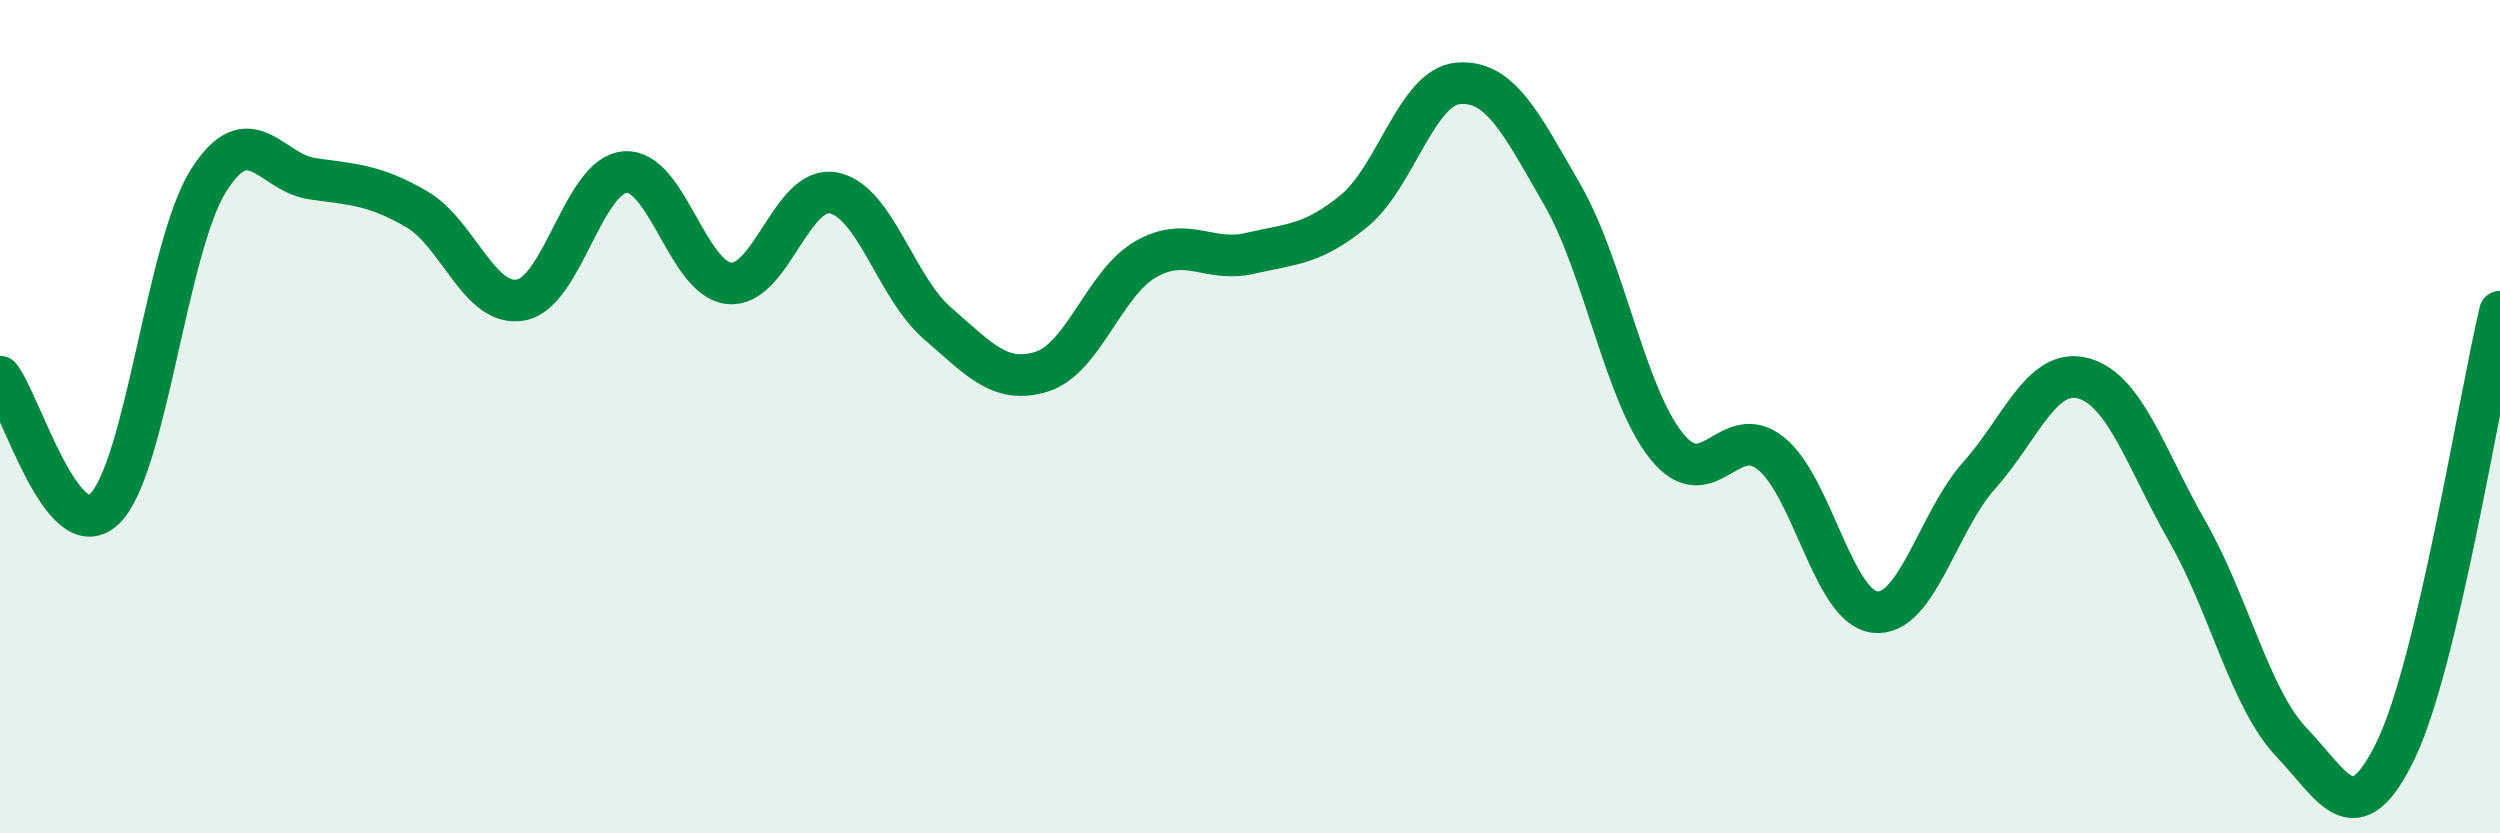
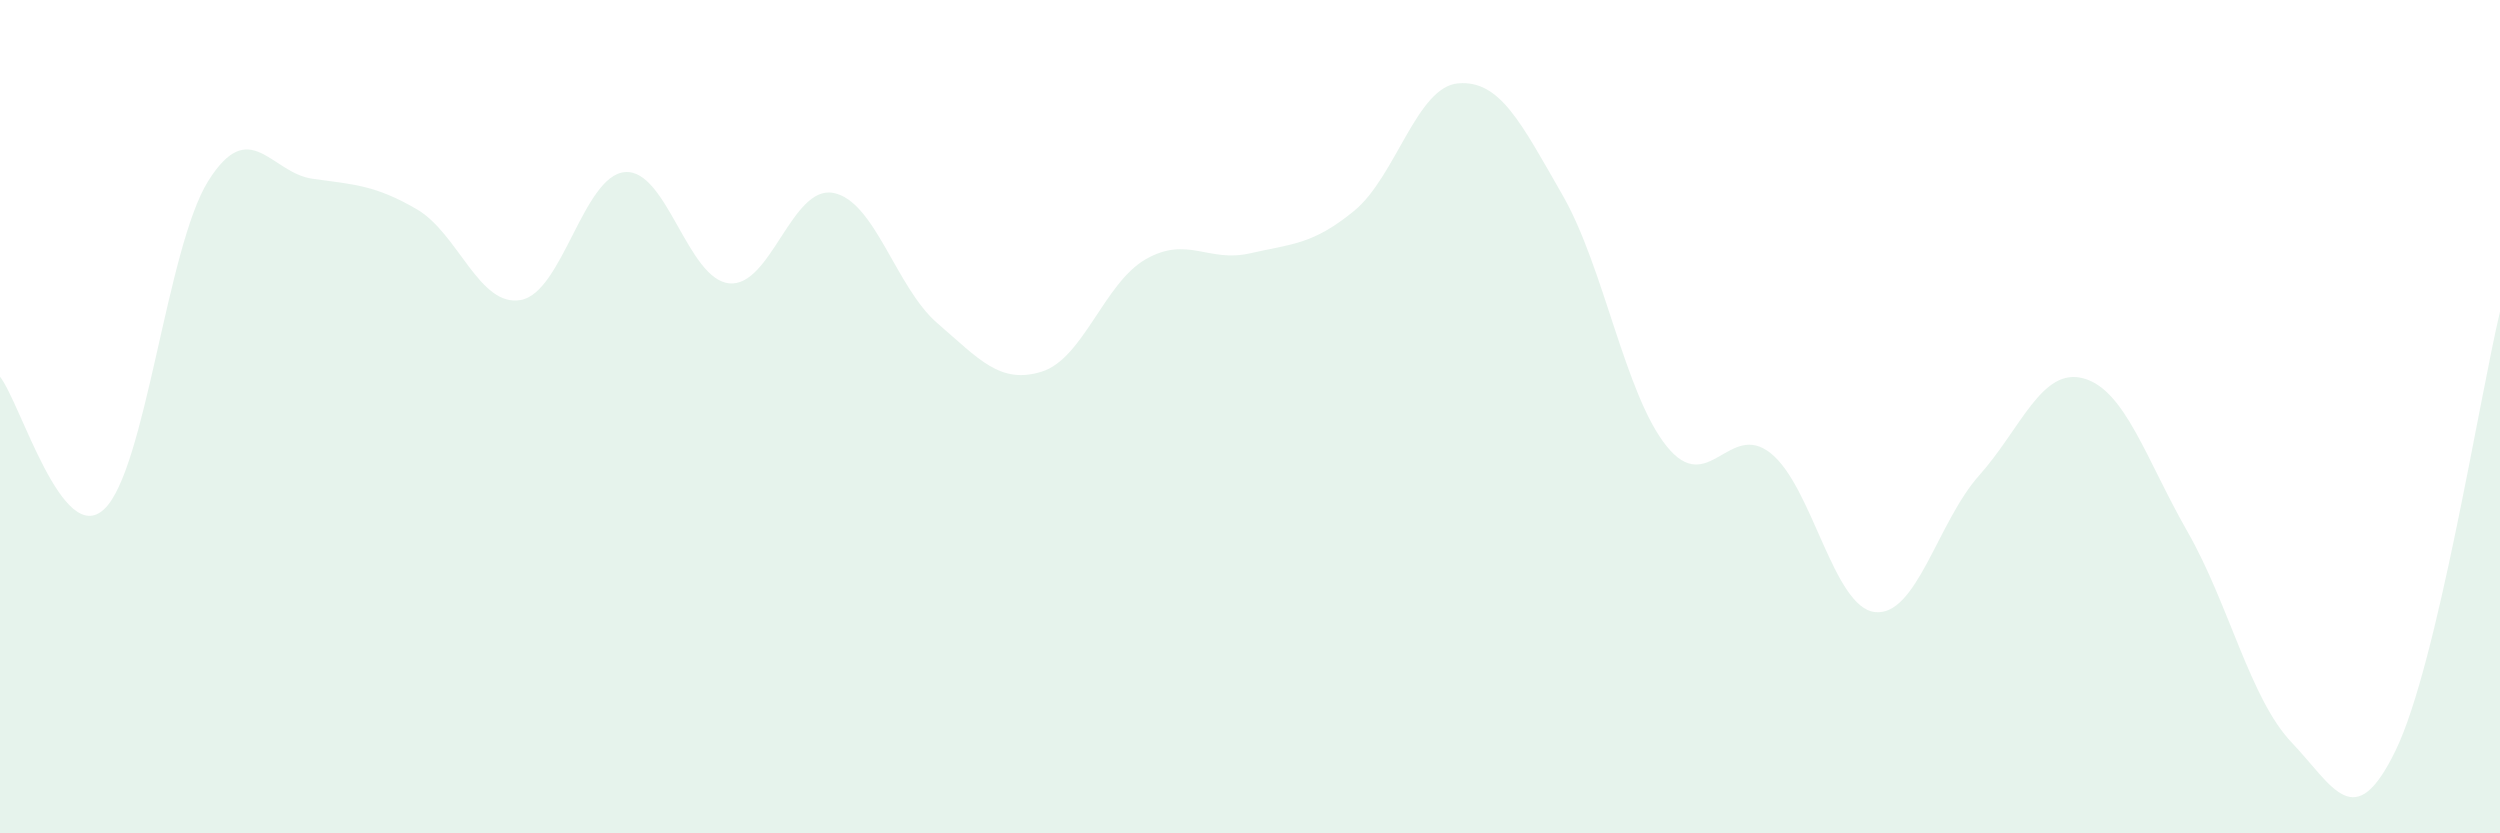
<svg xmlns="http://www.w3.org/2000/svg" width="60" height="20" viewBox="0 0 60 20">
  <path d="M 0,9.04 C 0.5,9.68 1.5,13.16 2.5,12.22 C 3.5,11.28 4,5.93 5,4.34 C 6,2.75 6.5,4.15 7.5,4.29 C 8.5,4.43 9,4.44 10,5.02 C 11,5.6 11.5,7.38 12.5,7.2 C 13.5,7.02 14,4.21 15,4.13 C 16,4.05 16.5,6.7 17.5,6.8 C 18.5,6.9 19,4.44 20,4.63 C 21,4.82 21.5,6.9 22.5,7.76 C 23.5,8.62 24,9.23 25,8.92 C 26,8.61 26.5,6.79 27.5,6.22 C 28.5,5.65 29,6.31 30,6.08 C 31,5.85 31.5,5.88 32.5,5.06 C 33.5,4.24 34,2.08 35,2 C 36,1.92 36.5,2.94 37.5,4.68 C 38.5,6.42 39,9.47 40,10.71 C 41,11.95 41.5,10.08 42.5,10.88 C 43.5,11.68 44,14.58 45,14.69 C 46,14.8 46.5,12.53 47.5,11.41 C 48.5,10.29 49,8.81 50,9.08 C 51,9.35 51.5,11.01 52.5,12.76 C 53.5,14.51 54,16.77 55,17.82 C 56,18.87 56.5,20.07 57.5,18 C 58.5,15.93 59.5,9.58 60,7.48L60 20L0 20Z" fill="#008740" opacity="0.1" stroke-linecap="round" stroke-linejoin="round" />
-   <path d="M 0,9.04 C 0.5,9.68 1.5,13.16 2.5,12.22 C 3.5,11.28 4,5.93 5,4.34 C 6,2.75 6.5,4.15 7.5,4.29 C 8.5,4.43 9,4.44 10,5.02 C 11,5.6 11.5,7.38 12.5,7.2 C 13.5,7.02 14,4.21 15,4.13 C 16,4.05 16.5,6.7 17.5,6.8 C 18.5,6.9 19,4.44 20,4.63 C 21,4.82 21.5,6.9 22.5,7.76 C 23.5,8.62 24,9.23 25,8.92 C 26,8.61 26.5,6.79 27.5,6.22 C 28.5,5.65 29,6.31 30,6.08 C 31,5.85 31.5,5.88 32.5,5.06 C 33.5,4.24 34,2.08 35,2 C 36,1.92 36.5,2.94 37.5,4.68 C 38.5,6.42 39,9.47 40,10.71 C 41,11.95 41.5,10.08 42.5,10.88 C 43.5,11.68 44,14.58 45,14.69 C 46,14.8 46.5,12.53 47.5,11.41 C 48.5,10.29 49,8.81 50,9.08 C 51,9.35 51.5,11.01 52.5,12.76 C 53.5,14.51 54,16.77 55,17.82 C 56,18.87 56.5,20.07 57.5,18 C 58.5,15.93 59.5,9.58 60,7.48" stroke="#008740" stroke-width="1" fill="none" stroke-linecap="round" stroke-linejoin="round" />
</svg>